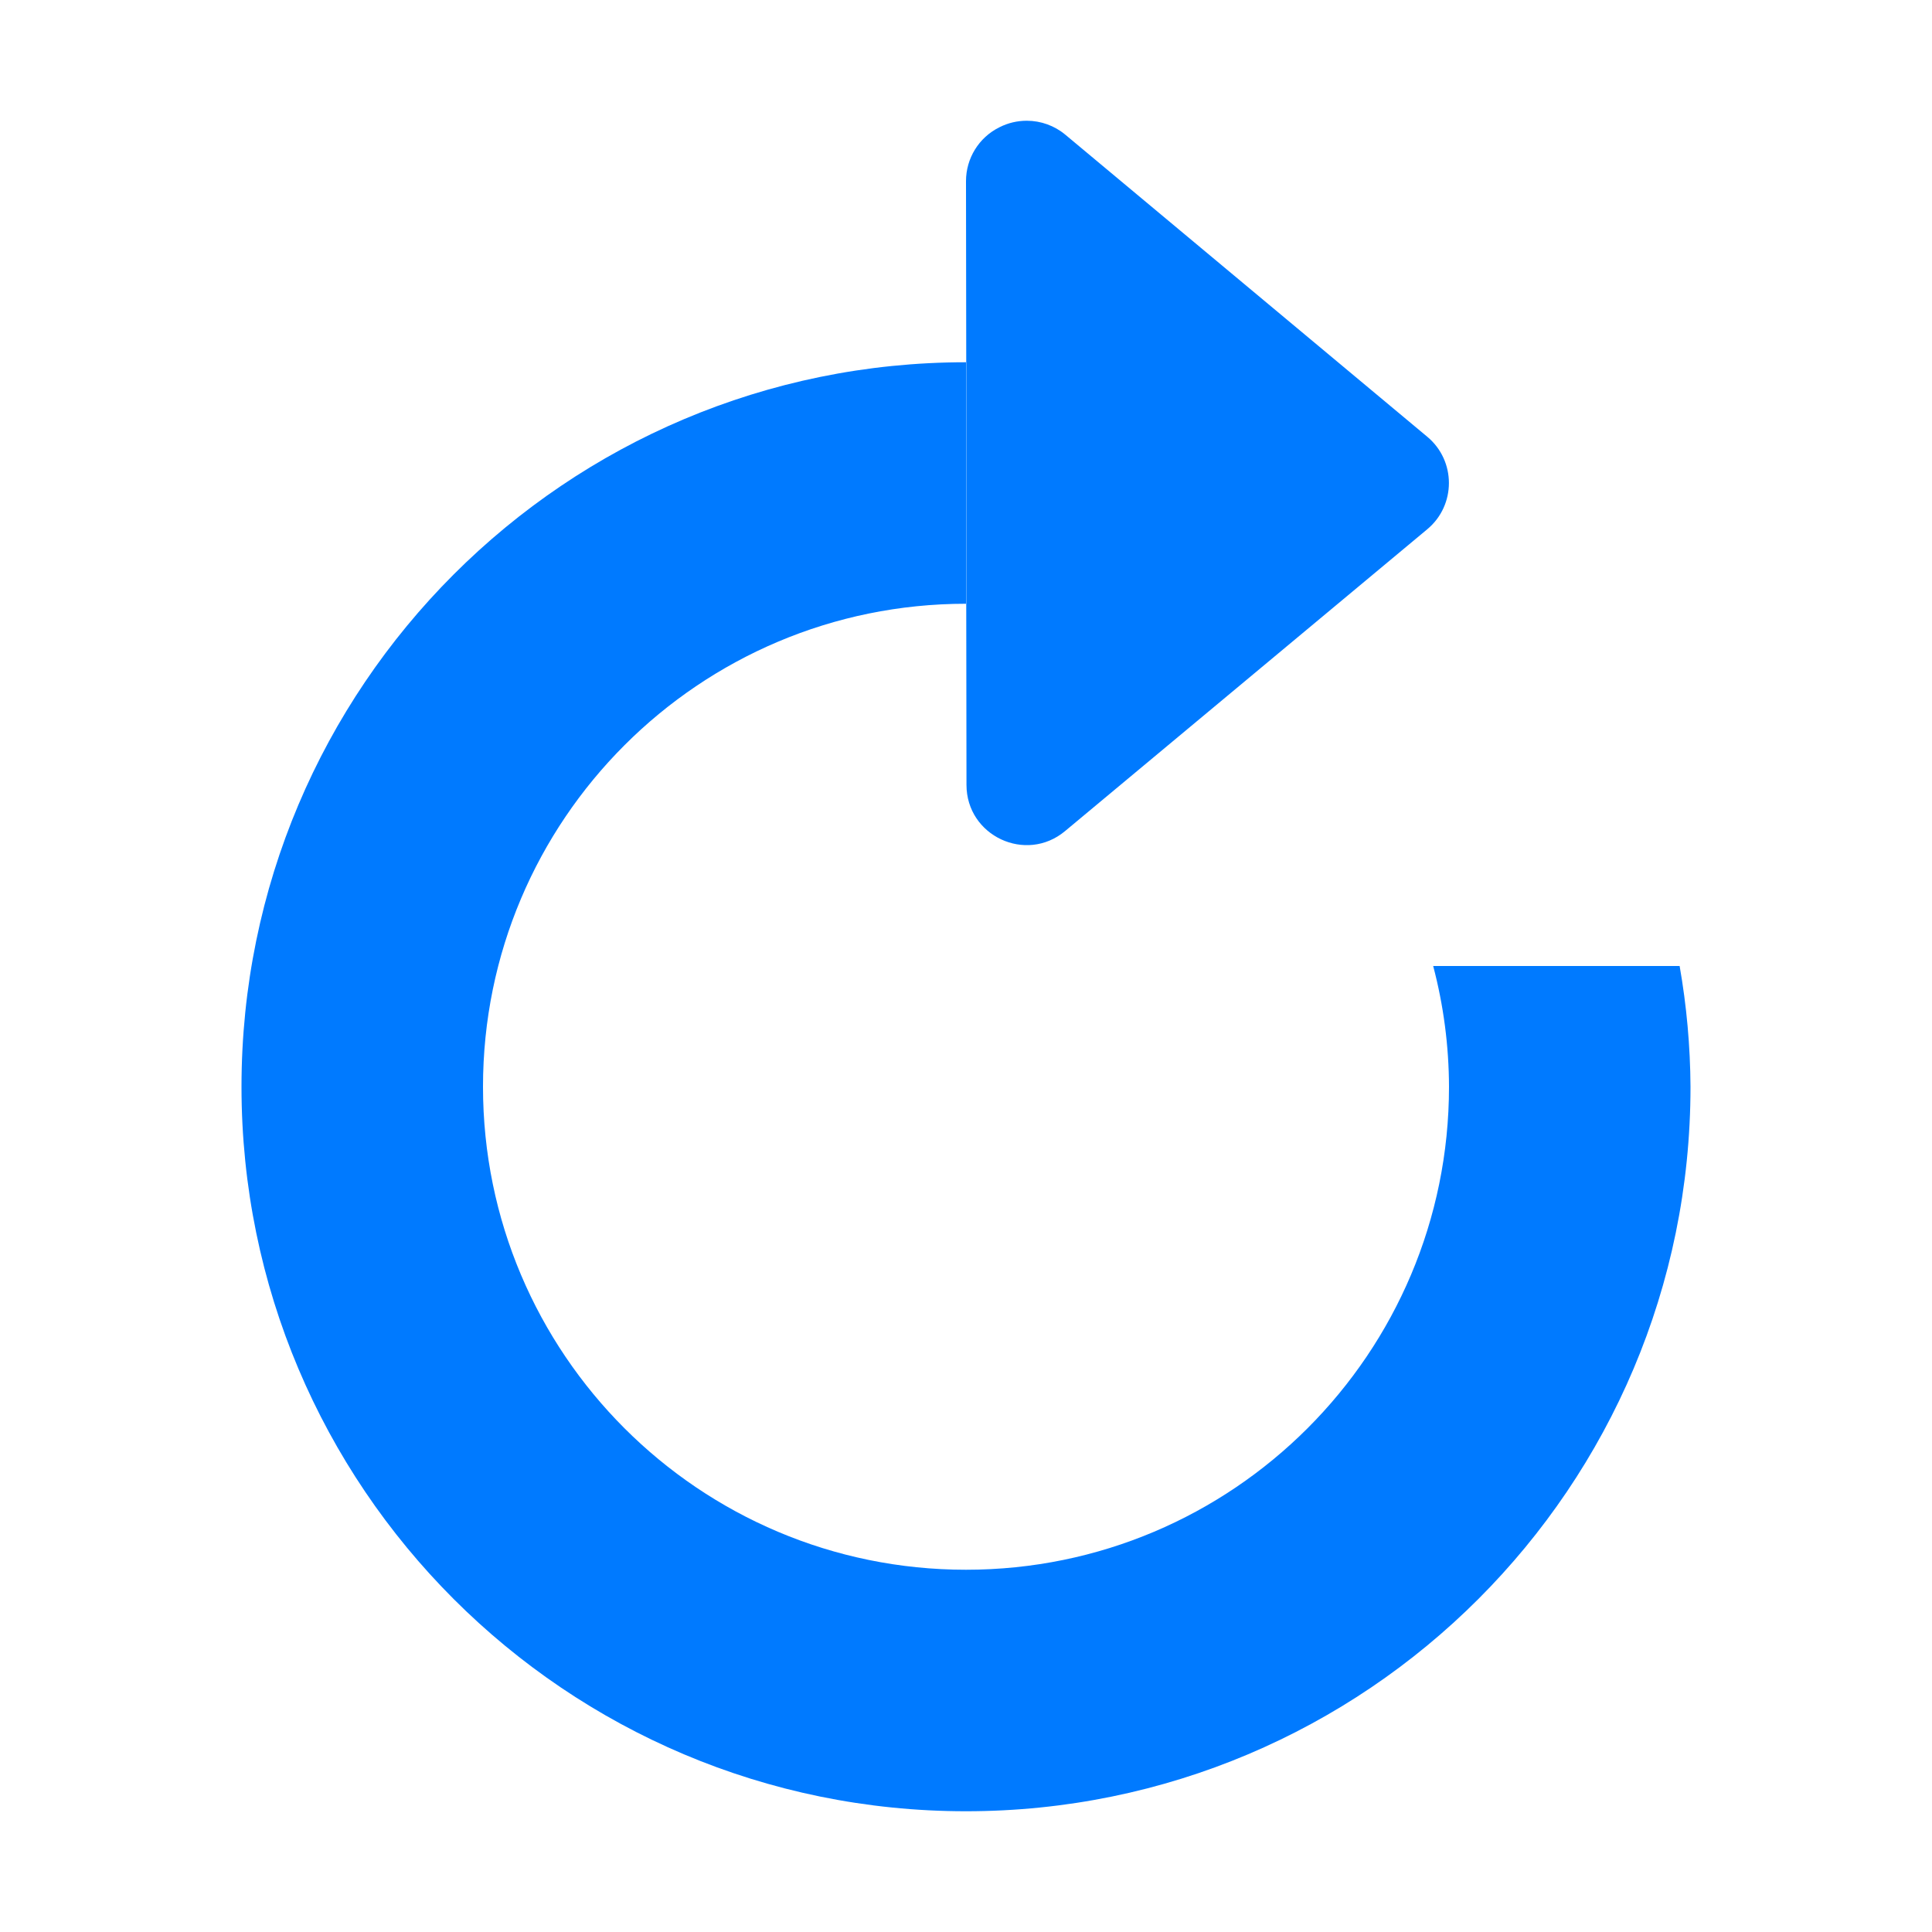
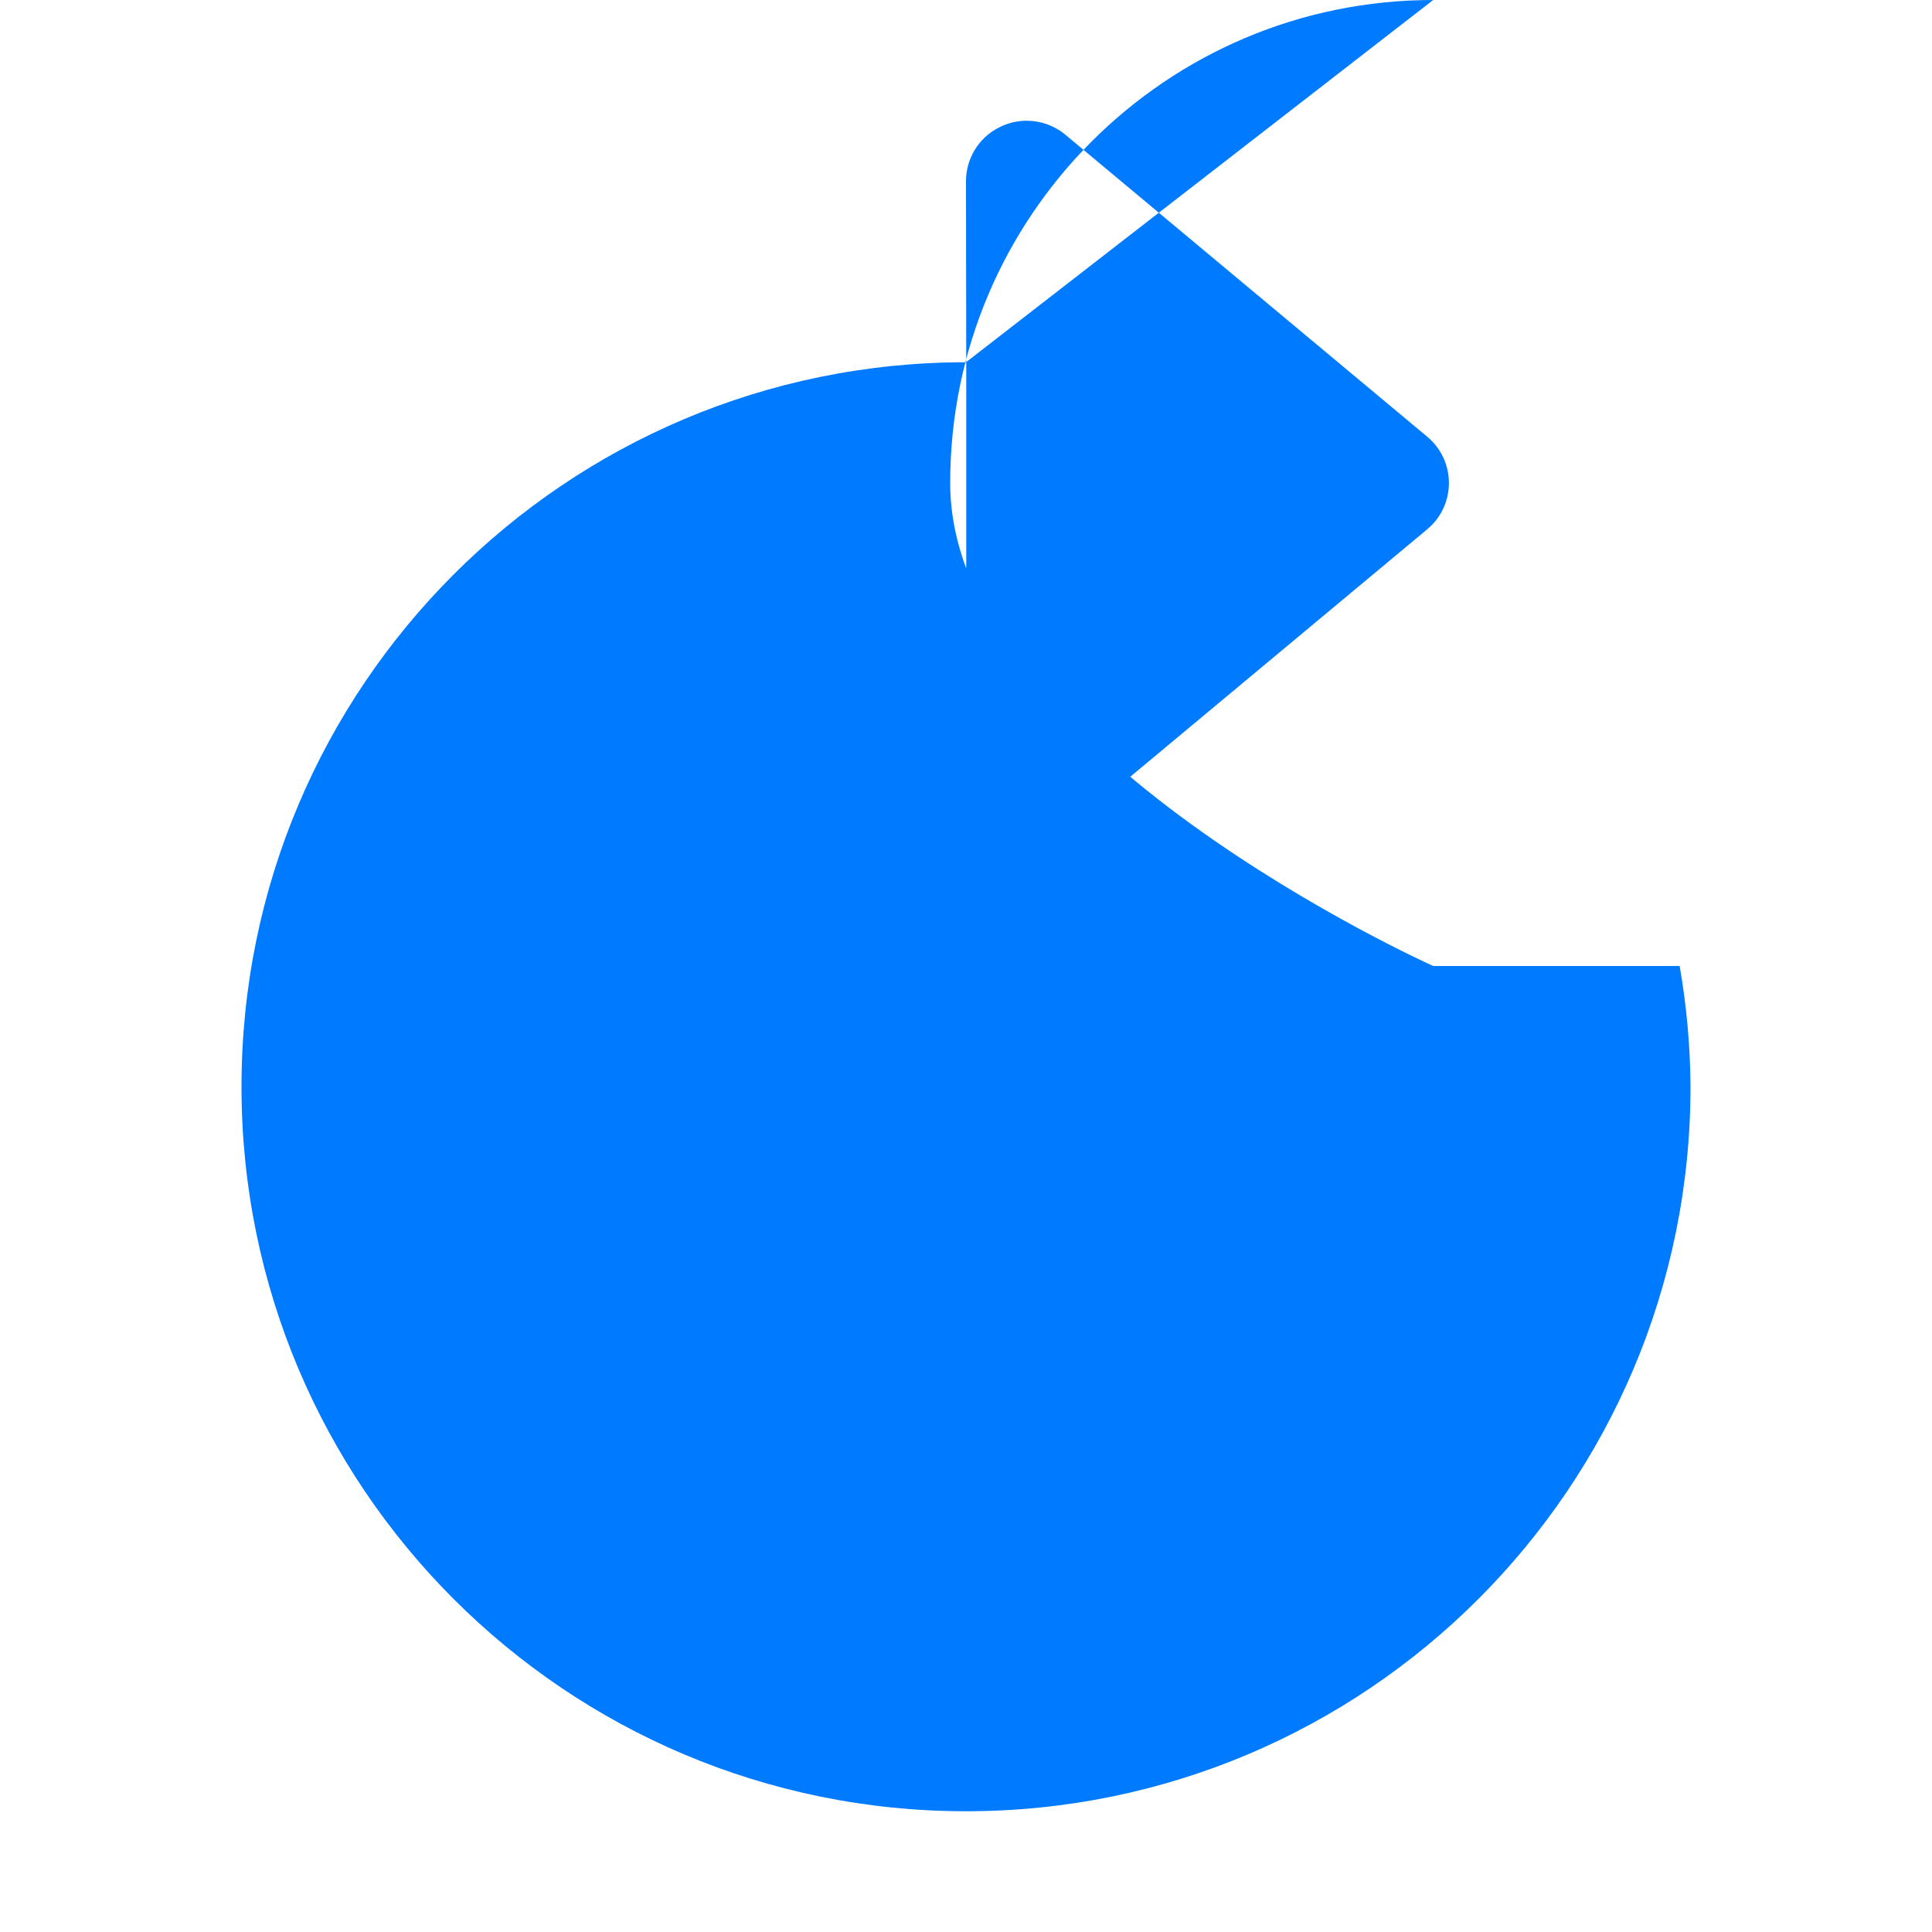
<svg xmlns="http://www.w3.org/2000/svg" viewBox="0 0 16 16">
  <linearGradient id="a" gradientTransform="matrix(0 -1 -1 0 -.881 18.847)" gradientUnits="userSpaceOnUse" x1="8.102" x2="8.502" y1="14.915" y2="1">
    <stop offset="0" stop-color="#0040dd" />
    <stop offset="1" stop-color="#007aff" />
  </linearGradient>




- /&amp;amp;amp;amp;gt;<path d="m8.502 1c-.077 0-.154.018-.223.053l-.004.002c-.169.084-.275.257-.275.445l.002 1.5v2l.002 1.5c0.0.422.492.653.816.383l3-2.5c.239-.199.239-.567 0-.766l-2.998-2.502c-.089-.074-.202-.115-.318-.115zm-.502 2c-3.314 0-6 2.686-6 6 0 3.314 2.686 6 6 6 3.314 0 6-2.686 6-6-.002-.335-.032-.67-.09-1h-2.041c.086.326.13.662.131 1 0 2.209-1.791 4-4 4s-4-1.791-4-4 1.791-4 4-4z" fill="url(#a)" />
+ /&amp;amp;amp;amp;gt;<path d="m8.502 1c-.077 0-.154.018-.223.053l-.004.002c-.169.084-.275.257-.275.445l.002 1.5v2l.002 1.5c0.0.422.492.653.816.383l3-2.5c.239-.199.239-.567 0-.766l-2.998-2.502c-.089-.074-.202-.115-.318-.115zm-.502 2c-3.314 0-6 2.686-6 6 0 3.314 2.686 6 6 6 3.314 0 6-2.686 6-6-.002-.335-.032-.67-.09-1h-2.041s-4-1.791-4-4 1.791-4 4-4z" fill="url(#a)" />
</svg>